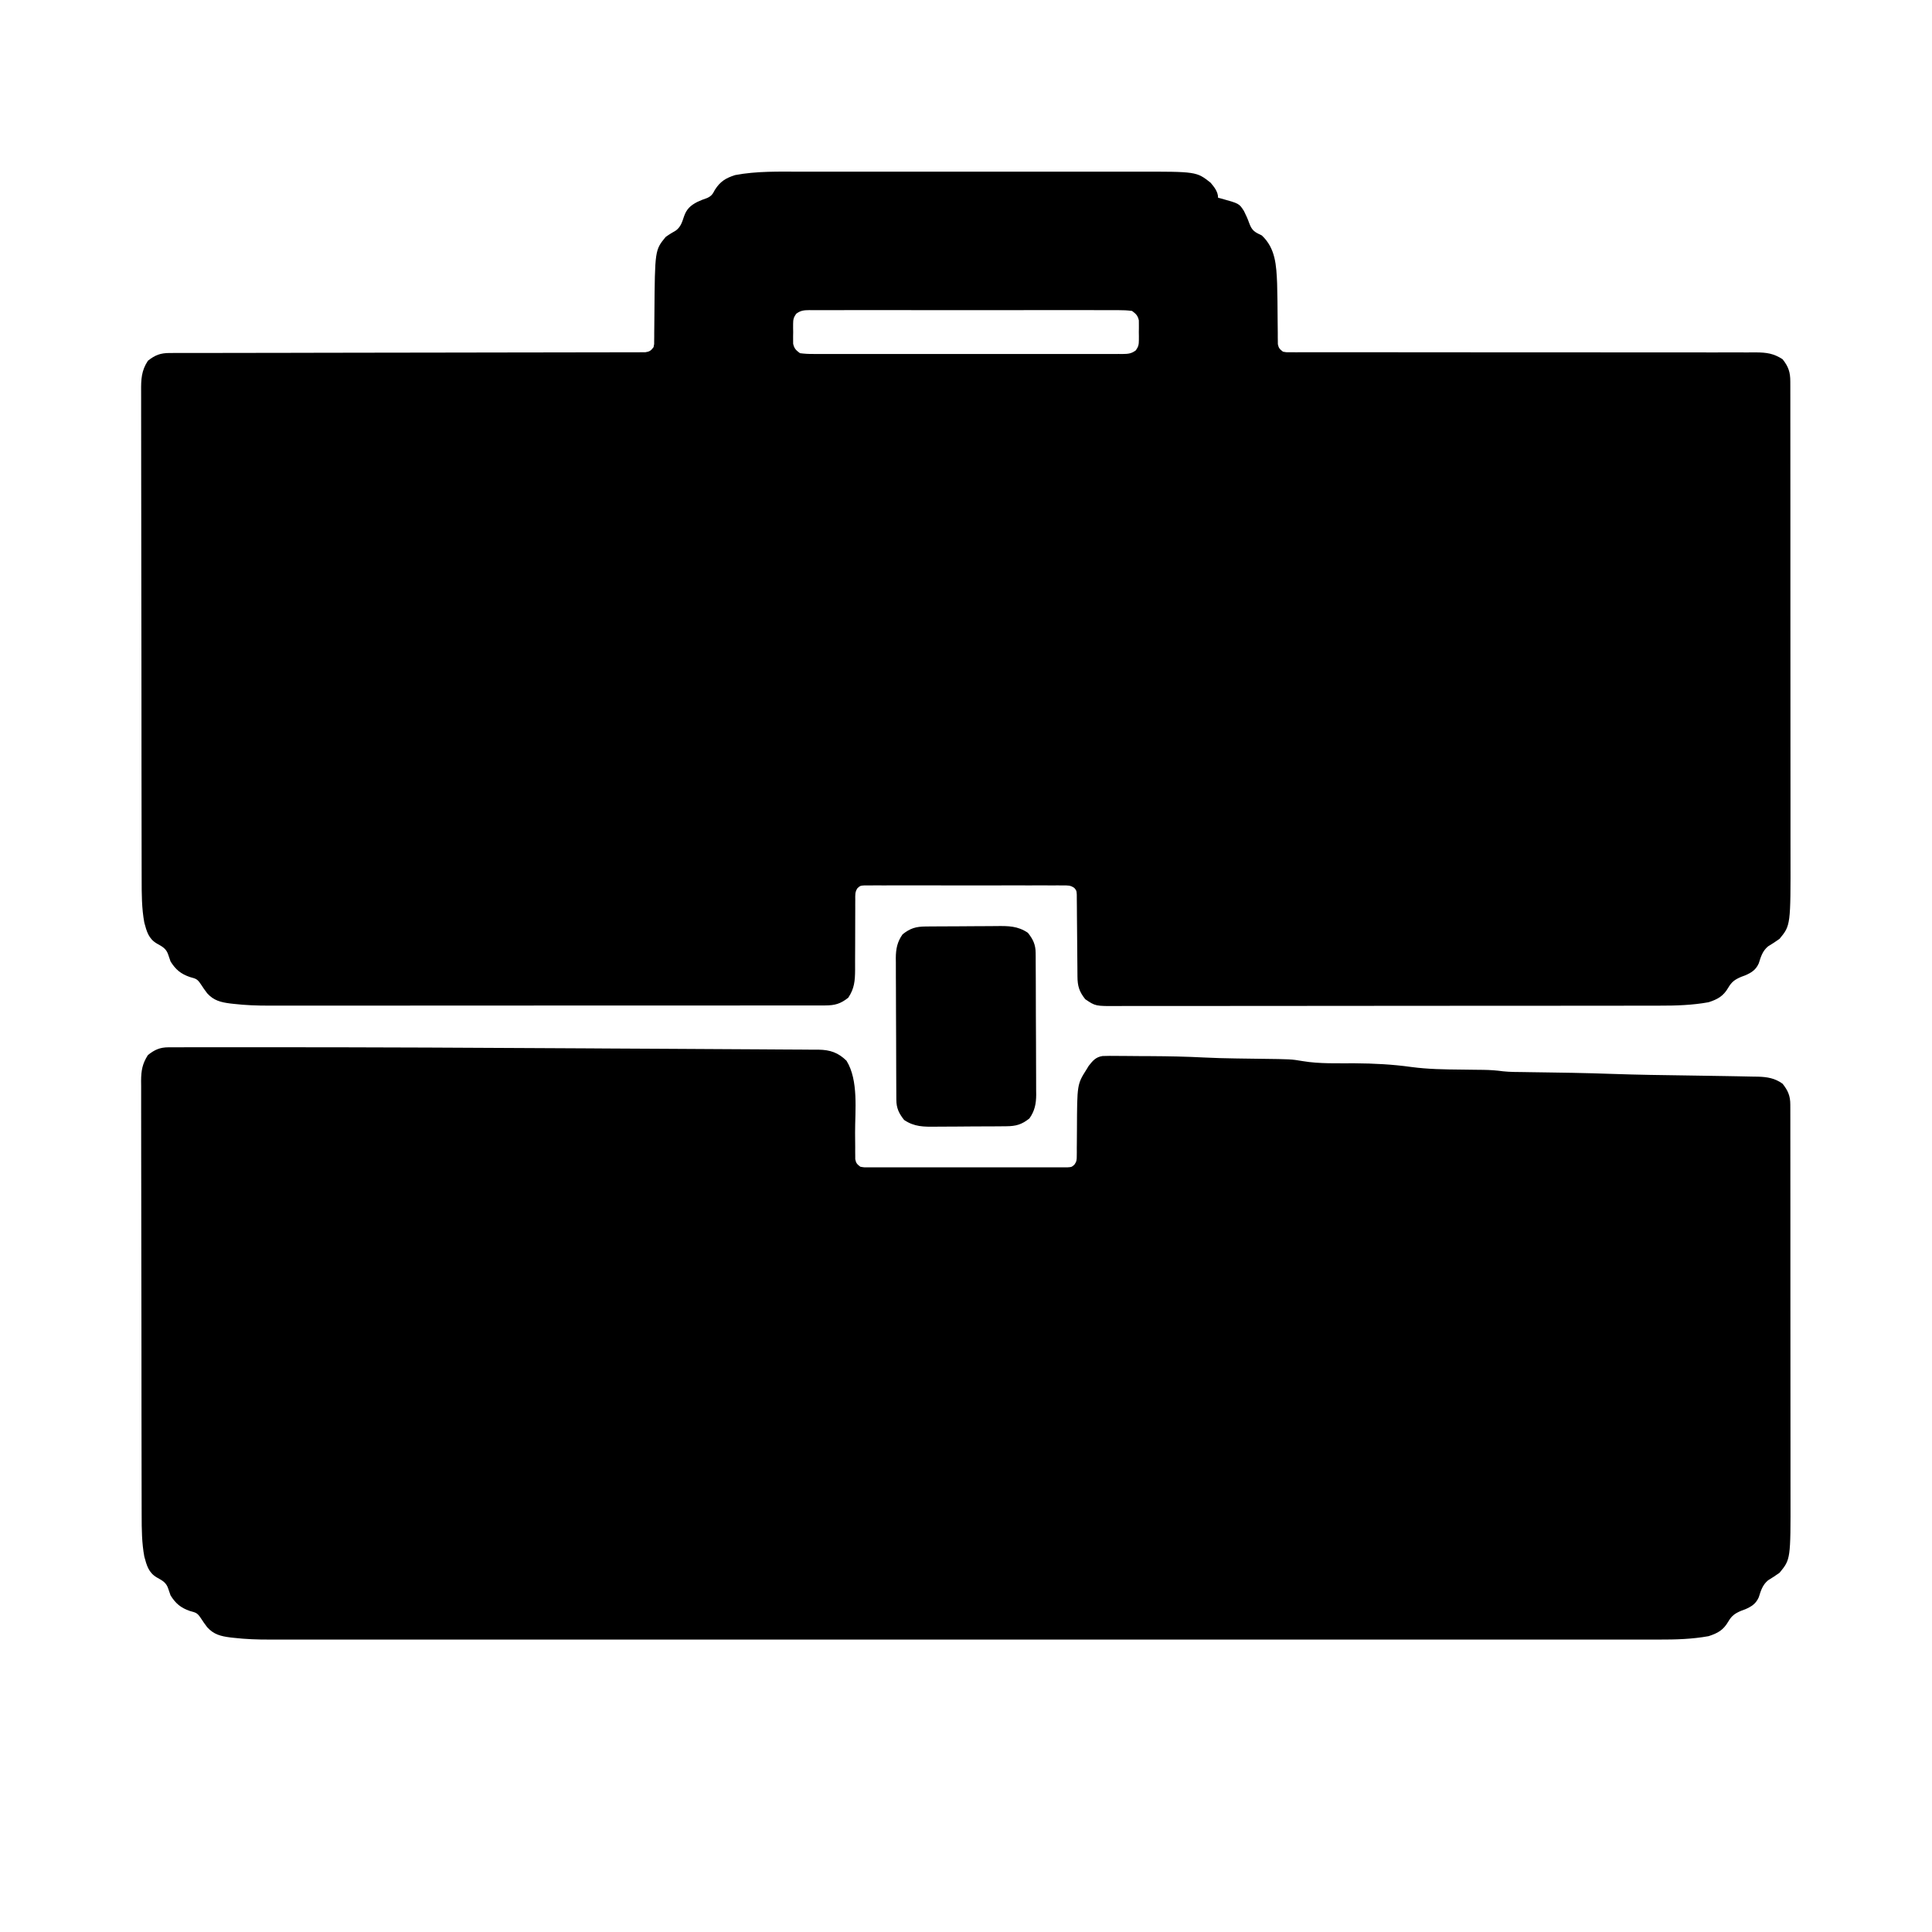
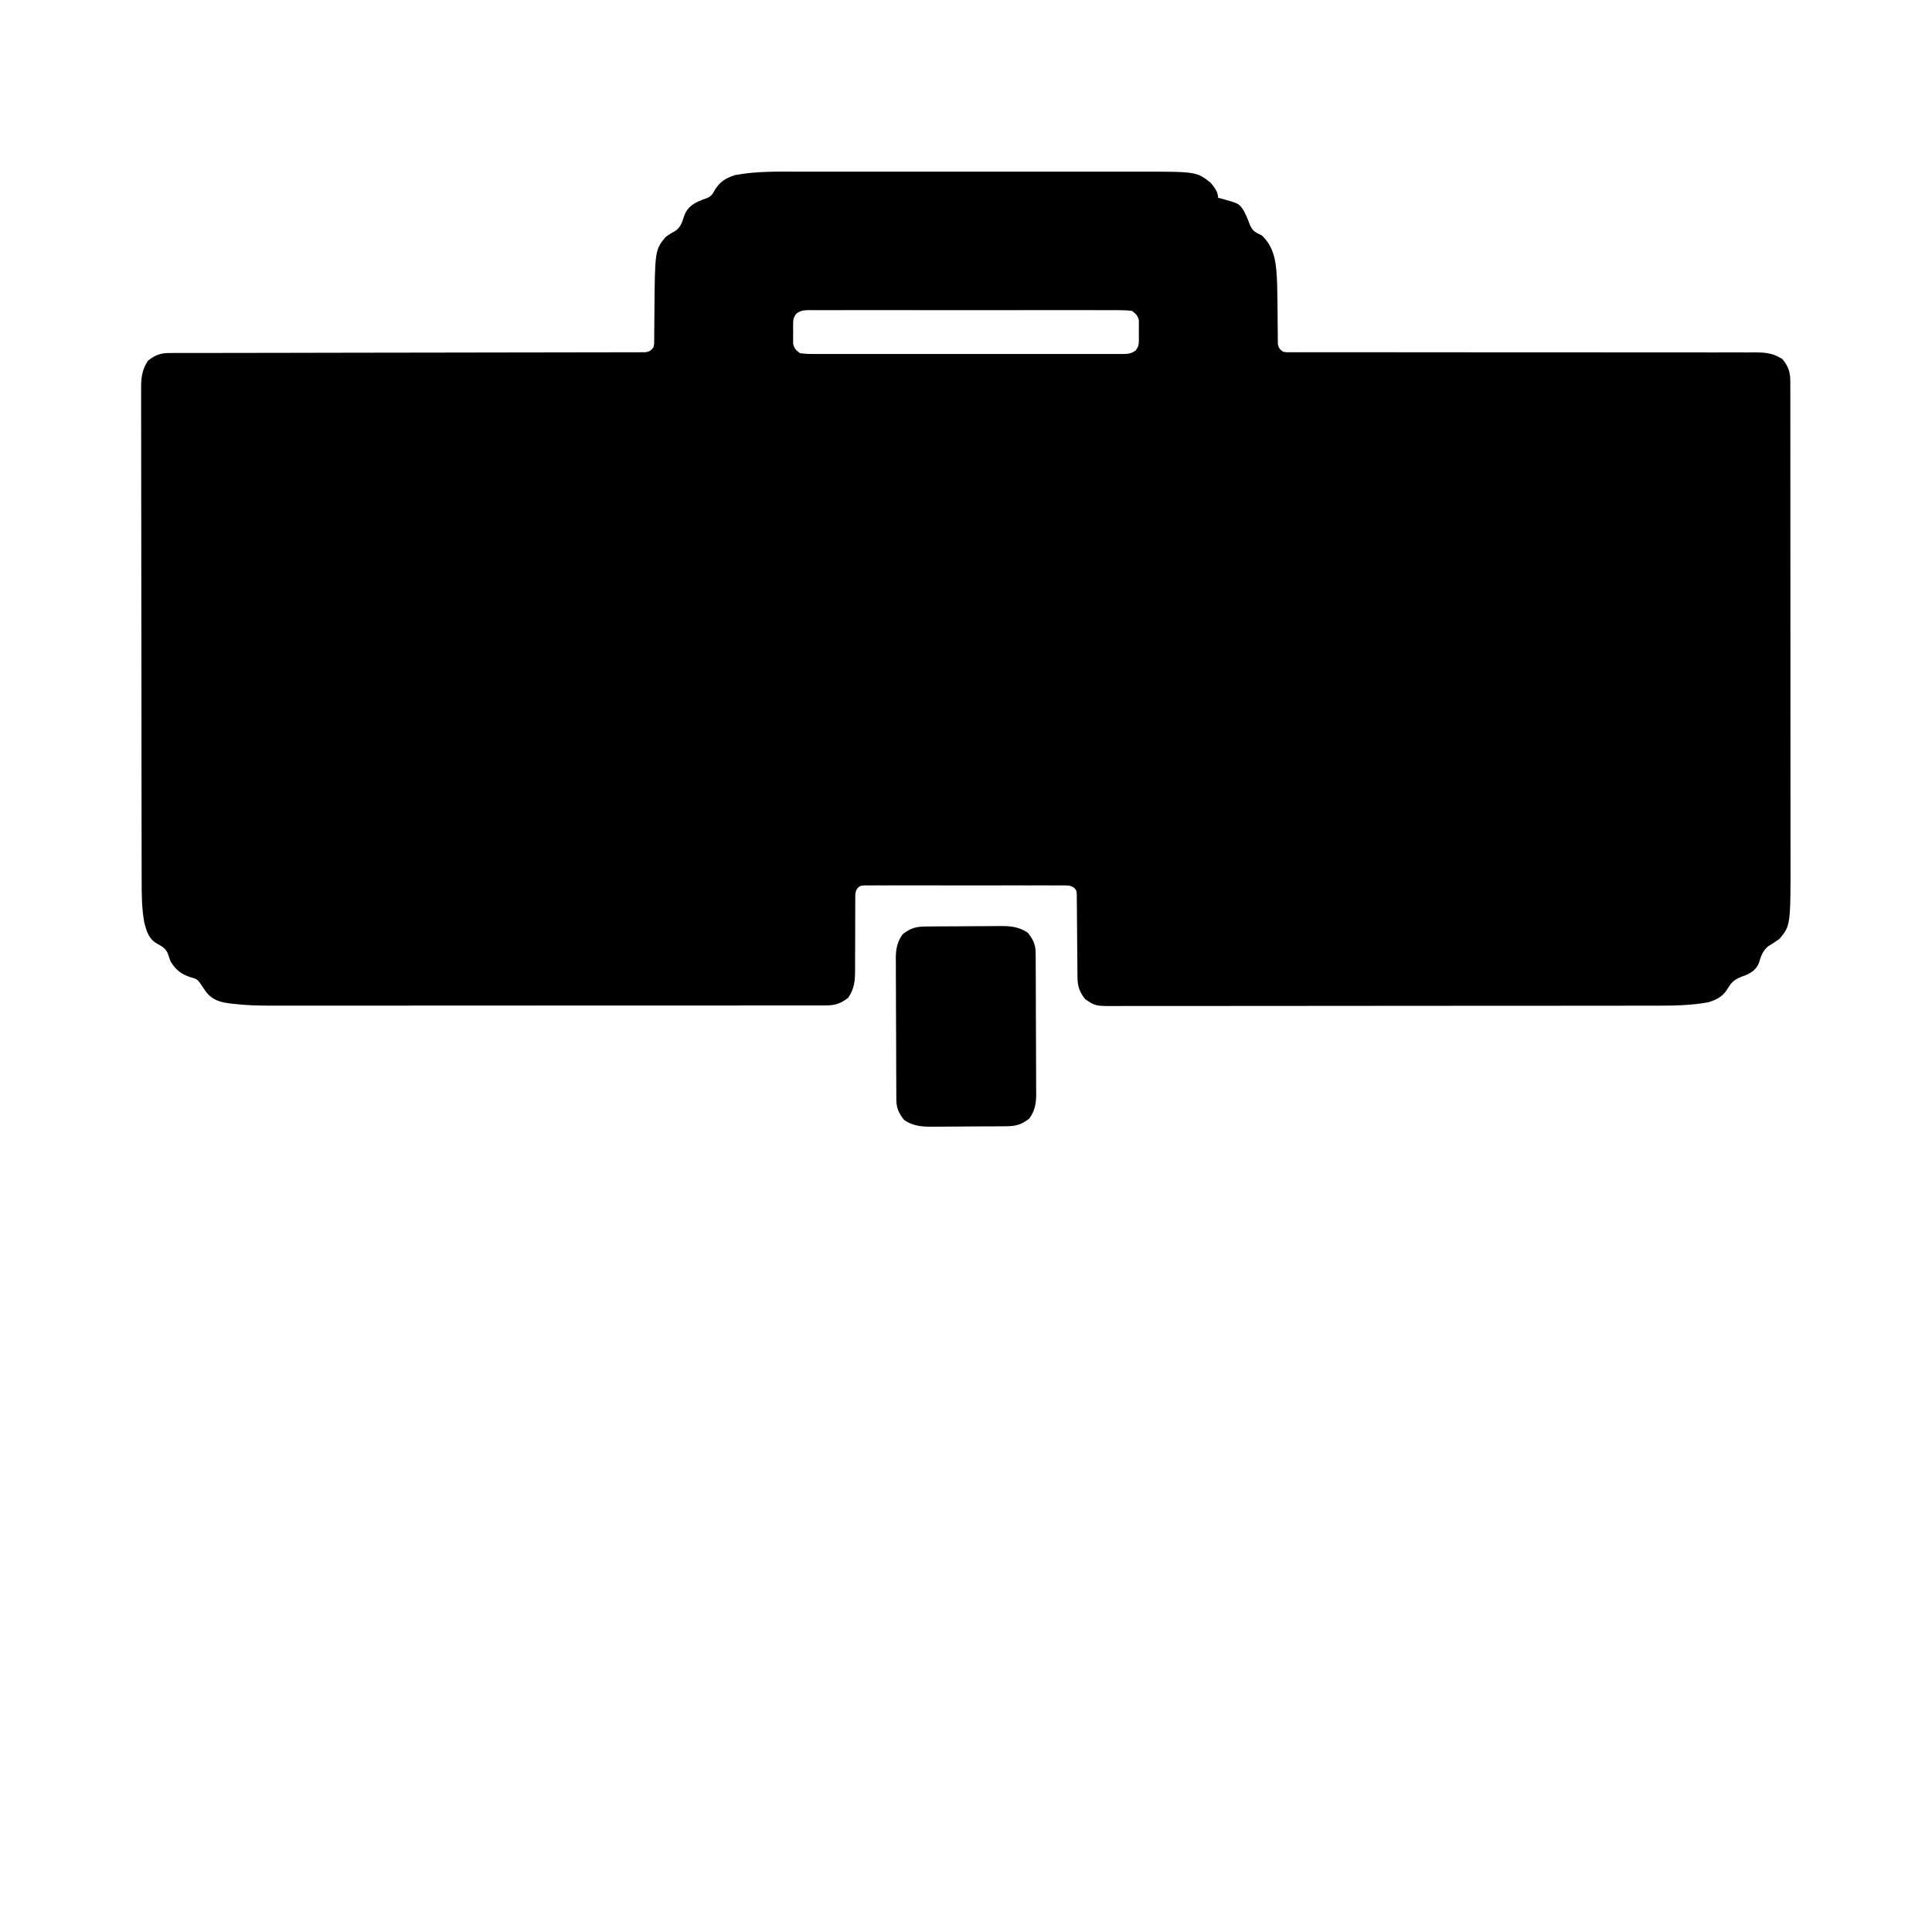
<svg xmlns="http://www.w3.org/2000/svg" width="1280" height="1280">
  <path d="M0 0 C2.66 -0 5.31 -0.01 7.97 -0.01 C14.4 -0.02 20.82 -0.02 27.25 -0.01 C32.48 -0.01 37.71 -0.01 42.94 -0.01 C44.06 -0.01 44.06 -0.01 45.21 -0.01 C46.73 -0.01 48.25 -0.01 49.77 -0.01 C63.97 -0.02 78.18 -0.01 92.39 -0 C104.55 0.01 116.71 0.01 128.87 -0 C143.04 -0.01 157.2 -0.02 171.36 -0.01 C172.88 -0.01 174.39 -0.01 175.91 -0.01 C176.65 -0.01 177.39 -0.01 178.16 -0.01 C183.38 -0.01 188.59 -0.01 193.81 -0.01 C200.18 -0.02 206.54 -0.02 212.91 -0.01 C216.15 -0 219.39 -0 222.63 -0.01 C262.02 -0.07 262.02 -0.07 271.36 7.26 C273.83 10.19 276.36 13.3 276.36 17.26 C277.01 17.43 277.66 17.6 278.33 17.77 C290.34 21.1 290.34 21.1 293.5 26.05 C294.87 28.72 296.05 31.4 297.05 34.23 C298.86 39.16 300.73 40.08 305.36 42.26 C314.47 50.84 314.95 62.09 315.48 73.99 C315.71 81.9 315.76 89.82 315.81 97.74 C315.83 100.73 315.87 103.73 315.91 106.72 C315.91 107.64 315.91 108.55 315.91 109.49 C315.93 110.34 315.94 111.19 315.95 112.06 C315.96 112.8 315.96 113.54 315.97 114.3 C316.48 116.89 317.27 117.65 319.36 119.26 C321.87 119.71 321.87 119.71 324.75 119.63 C325.87 119.64 327 119.65 328.16 119.65 C329.4 119.65 330.64 119.64 331.92 119.63 C333.24 119.63 334.56 119.64 335.91 119.64 C339.57 119.65 343.23 119.64 346.89 119.63 C350.84 119.62 354.78 119.63 358.73 119.64 C365.57 119.65 372.41 119.65 379.25 119.64 C389.14 119.63 399.04 119.64 408.94 119.65 C425.01 119.68 441.07 119.69 457.14 119.69 C458.1 119.69 459.07 119.69 460.06 119.69 C470.79 119.7 481.52 119.7 492.25 119.7 C496.14 119.7 500.03 119.69 503.92 119.69 C504.88 119.69 505.83 119.69 506.82 119.69 C522.82 119.69 538.83 119.71 554.83 119.74 C564.7 119.75 574.57 119.75 584.44 119.74 C591.21 119.73 597.97 119.73 604.74 119.75 C608.64 119.76 612.55 119.76 616.45 119.74 C620.03 119.73 623.6 119.74 627.18 119.75 C629.08 119.76 630.98 119.75 632.88 119.73 C639.84 119.79 644.47 120.44 650.36 124.26 C654.26 129.17 655.48 132.83 655.48 139.02 C655.49 140.83 655.49 140.83 655.49 142.68 C655.49 144.02 655.49 145.37 655.49 146.72 C655.49 148.14 655.49 149.57 655.5 150.99 C655.5 154.92 655.5 158.85 655.5 162.78 C655.5 167.01 655.51 171.25 655.51 175.48 C655.52 183.78 655.52 192.08 655.52 200.38 C655.52 207.14 655.52 213.89 655.53 220.64 C655.54 239.79 655.54 258.95 655.54 278.1 C655.54 279.13 655.54 280.17 655.54 281.23 C655.54 282.78 655.54 282.78 655.54 284.37 C655.54 301.1 655.55 317.84 655.56 334.58 C655.58 351.77 655.58 368.96 655.58 386.16 C655.58 395.81 655.59 405.46 655.6 415.1 C655.61 423.33 655.61 431.55 655.6 439.77 C655.6 443.97 655.6 448.16 655.61 452.35 C655.7 499.35 655.7 499.35 648.36 508.26 C645.88 510.07 643.32 511.65 640.72 513.27 C637.07 516.34 635.99 520.03 634.59 524.49 C632.69 528.76 629.89 530.59 625.67 532.43 C624.76 532.76 623.85 533.1 622.92 533.45 C618.66 535.28 616.62 536.75 614.29 540.76 C611.03 546.28 607.38 548.29 601.36 550.26 C590.51 552.23 579.71 552.55 568.72 552.53 C567.1 552.53 565.49 552.53 563.88 552.54 C559.5 552.55 555.11 552.55 550.73 552.55 C545.98 552.55 541.24 552.56 536.49 552.57 C527.22 552.59 517.94 552.59 508.66 552.59 C501.13 552.59 493.59 552.6 486.05 552.6 C464.66 552.62 443.27 552.63 421.88 552.63 C420.73 552.63 419.57 552.63 418.39 552.63 C416.66 552.63 416.66 552.63 414.9 552.63 C396.19 552.63 377.49 552.65 358.78 552.68 C339.56 552.7 320.34 552.72 301.11 552.72 C290.33 552.72 279.54 552.72 268.75 552.74 C259.58 552.76 250.41 552.77 241.23 552.75 C236.55 552.75 231.87 552.75 227.19 552.76 C222.91 552.78 218.62 552.78 214.34 552.76 C212.79 552.75 211.24 552.76 209.69 552.77 C195.13 552.87 195.13 552.87 188.36 548.26 C184.35 543.23 183.23 539.51 183.2 533.18 C183.18 531.31 183.18 531.31 183.17 529.39 C183.16 528.72 183.16 528.05 183.16 527.37 C183.14 525.27 183.12 523.18 183.1 521.09 C183.04 515.14 182.99 509.19 182.95 503.24 C182.93 499.6 182.9 495.95 182.85 492.31 C182.84 490.93 182.83 489.54 182.83 488.15 C182.82 486.21 182.8 484.27 182.77 482.33 C182.76 481.23 182.76 480.13 182.75 478.99 C182.57 476.3 182.57 476.3 181.18 474.61 C178.63 472.72 176.86 472.88 173.7 472.88 C172.52 472.87 171.34 472.86 170.13 472.85 C168.19 472.86 168.19 472.86 166.21 472.87 C164.84 472.87 163.46 472.86 162.09 472.85 C158.35 472.84 154.62 472.85 150.88 472.86 C146.97 472.86 143.07 472.86 139.16 472.85 C132.6 472.85 126.04 472.85 119.48 472.87 C111.89 472.88 104.3 472.88 96.71 472.86 C90.2 472.85 83.69 472.85 77.18 472.85 C73.29 472.86 69.4 472.86 65.51 472.85 C61.85 472.84 58.19 472.85 54.54 472.86 C52.55 472.87 50.57 472.86 48.58 472.85 C47.4 472.86 46.22 472.87 45.01 472.88 C43.98 472.88 42.96 472.88 41.9 472.88 C39.32 473.06 39.32 473.06 37.52 474.61 C35.74 477.12 35.98 479.21 35.99 482.26 C35.98 483.49 35.97 484.73 35.97 486 C35.97 486.66 35.97 487.32 35.98 488 C35.98 490.07 35.97 492.15 35.96 494.22 C35.92 500.11 35.92 506.01 35.92 511.9 C35.92 515.51 35.9 519.12 35.87 522.73 C35.86 524.76 35.87 526.79 35.88 528.82 C35.83 536.09 35.42 541.14 31.36 547.26 C26.2 551.36 22.44 552.38 15.96 552.39 C15.3 552.39 14.65 552.39 13.97 552.39 C11.76 552.4 9.55 552.39 7.34 552.39 C5.75 552.39 4.15 552.4 2.56 552.4 C-1.84 552.41 -6.24 552.41 -10.63 552.4 C-15.37 552.4 -20.1 552.41 -24.84 552.41 C-34.13 552.42 -43.42 552.43 -52.7 552.43 C-60.26 552.43 -67.81 552.43 -75.37 552.43 C-96.79 552.44 -118.21 552.44 -139.63 552.44 C-140.79 552.44 -141.95 552.44 -143.14 552.44 C-144.87 552.44 -144.87 552.44 -146.64 552.44 C-165.37 552.44 -184.09 552.45 -202.82 552.47 C-222.05 552.48 -241.28 552.49 -260.51 552.49 C-271.31 552.49 -282.1 552.49 -292.9 552.5 C-302.1 552.51 -311.3 552.51 -320.49 552.51 C-325.18 552.5 -329.87 552.5 -334.56 552.51 C-338.86 552.52 -343.17 552.52 -347.47 552.51 C-349.02 552.51 -350.56 552.51 -352.11 552.51 C-360.1 552.54 -367.96 552.26 -375.9 551.34 C-376.96 551.22 -376.96 551.22 -378.04 551.1 C-384.36 550.3 -389.07 549.13 -393.38 544.33 C-394.9 542.35 -396.29 540.35 -397.64 538.26 C-400.01 534.71 -400.88 534.69 -404.83 533.57 C-410.84 531.5 -414.29 528.64 -417.64 523.26 C-418.17 521.88 -418.65 520.48 -419.08 519.07 C-420.43 514.75 -422.89 513.52 -426.72 511.38 C-432.2 508.19 -433.46 503.34 -435.03 497.56 C-436.8 488.02 -436.79 478.38 -436.79 468.7 C-436.8 467.25 -436.8 465.81 -436.8 464.36 C-436.81 460.41 -436.82 456.46 -436.82 452.51 C-436.82 448.24 -436.83 443.97 -436.84 439.7 C-436.86 429.4 -436.87 419.11 -436.88 408.82 C-436.88 403.97 -436.89 399.11 -436.9 394.26 C-436.91 378.13 -436.93 362 -436.93 345.87 C-436.94 341.69 -436.94 337.51 -436.94 333.33 C-436.94 332.29 -436.94 331.26 -436.94 330.19 C-436.95 313.34 -436.98 296.49 -437.01 279.65 C-437.04 262.34 -437.06 245.03 -437.06 227.73 C-437.06 218.01 -437.07 208.3 -437.1 198.59 C-437.12 190.32 -437.13 182.06 -437.12 173.79 C-437.11 169.58 -437.12 165.36 -437.14 161.15 C-437.15 157.29 -437.15 153.42 -437.14 149.56 C-437.13 148.17 -437.14 146.77 -437.15 145.38 C-437.21 137.59 -437 131.85 -432.64 125.26 C-427.87 121.46 -424.26 120.13 -418.24 120.13 C-417.11 120.12 -415.98 120.12 -414.82 120.12 C-412.95 120.12 -412.95 120.12 -411.04 120.12 C-409.72 120.12 -408.4 120.12 -407.04 120.11 C-403.37 120.1 -399.7 120.1 -396.03 120.1 C-392.08 120.1 -388.12 120.09 -384.17 120.09 C-377.31 120.07 -370.46 120.07 -363.6 120.06 C-352.77 120.05 -341.94 120.03 -331.11 120.01 C-327.41 120 -323.7 119.99 -320 119.98 C-319.08 119.98 -318.15 119.98 -317.2 119.98 C-306.66 119.96 -296.12 119.94 -285.58 119.92 C-284.62 119.92 -283.66 119.92 -282.66 119.92 C-267.04 119.89 -251.41 119.87 -235.79 119.85 C-219.76 119.84 -203.73 119.81 -187.7 119.77 C-177.81 119.75 -167.91 119.73 -158.02 119.73 C-151.25 119.73 -144.47 119.72 -137.69 119.69 C-133.78 119.68 -129.87 119.67 -125.95 119.68 C-121.72 119.69 -117.48 119.67 -113.25 119.65 C-112 119.66 -110.76 119.66 -109.47 119.67 C-108.34 119.66 -107.21 119.65 -106.05 119.64 C-104.58 119.64 -104.58 119.64 -103.09 119.64 C-100.24 119.2 -99.34 118.55 -97.64 116.26 C-97.19 114.23 -97.19 114.23 -97.24 111.97 C-97.23 111.1 -97.22 110.23 -97.2 109.34 C-97.2 108.4 -97.2 107.47 -97.2 106.5 C-97.19 105.52 -97.18 104.55 -97.16 103.54 C-97.12 100.41 -97.1 97.27 -97.08 94.13 C-96.75 51.96 -96.75 51.96 -89.64 43.26 C-87.41 41.64 -85.11 40.27 -82.72 38.89 C-79.53 36.38 -78.72 33.35 -77.45 29.59 C-75.77 24.75 -73.14 22.36 -68.71 20.07 C-66.5 19.04 -64.37 18.17 -62.06 17.42 C-59.12 16.01 -58.47 14.79 -56.96 11.95 C-53.43 6.43 -49.82 4.26 -43.64 2.26 C-29.26 -0.46 -14.57 -0.03 0 0 Z M-3.16 94.15 C-4.89 96.61 -5.16 97.9 -5.18 100.88 C-5.18 101.76 -5.19 102.63 -5.19 103.52 C-5.18 104.43 -5.16 105.33 -5.14 106.26 C-5.16 107.16 -5.18 108.06 -5.19 108.99 C-5.19 109.86 -5.18 110.74 -5.18 111.63 C-5.17 112.43 -5.17 113.22 -5.16 114.03 C-4.41 117.26 -3.3 118.27 -0.64 120.26 C2.41 120.65 5.11 120.8 8.16 120.77 C9.06 120.77 9.96 120.78 10.89 120.79 C13.9 120.8 16.92 120.79 19.94 120.78 C22.1 120.78 24.26 120.79 26.43 120.8 C32.3 120.82 38.18 120.81 44.05 120.8 C50.2 120.79 56.34 120.8 62.48 120.8 C72.8 120.81 83.11 120.8 93.43 120.78 C105.37 120.76 117.3 120.77 129.24 120.79 C139.48 120.81 149.72 120.81 159.95 120.8 C166.07 120.79 172.19 120.79 178.31 120.8 C184.06 120.82 189.82 120.81 195.57 120.78 C197.68 120.78 199.8 120.78 201.91 120.79 C204.79 120.8 207.67 120.79 210.55 120.77 C211.39 120.78 212.23 120.78 213.1 120.79 C216.76 120.74 218.9 120.6 221.87 118.37 C223.6 115.91 223.87 114.61 223.89 111.63 C223.89 110.76 223.9 109.89 223.9 108.99 C223.88 107.64 223.88 107.64 223.86 106.26 C223.87 105.36 223.89 104.45 223.9 103.52 C223.89 102.22 223.89 102.22 223.89 100.88 C223.88 99.7 223.88 99.7 223.87 98.49 C223.12 95.26 222.01 94.25 219.36 92.26 C216.3 91.87 213.6 91.72 210.55 91.75 C209.65 91.74 208.75 91.74 207.82 91.73 C204.81 91.72 201.79 91.73 198.77 91.74 C196.61 91.74 194.45 91.73 192.28 91.72 C186.41 91.7 180.53 91.71 174.66 91.72 C168.51 91.73 162.37 91.72 156.23 91.72 C145.91 91.71 135.6 91.72 125.28 91.74 C113.34 91.76 101.41 91.75 89.47 91.73 C79.23 91.71 68.99 91.71 58.76 91.72 C52.64 91.73 46.52 91.73 40.4 91.71 C34.65 91.7 28.89 91.71 23.14 91.73 C21.03 91.74 18.91 91.74 16.8 91.73 C13.92 91.72 11.04 91.73 8.16 91.75 C7.32 91.74 6.48 91.73 5.61 91.72 C1.95 91.77 -0.19 91.92 -3.16 94.15 Z " fill="#000000" transform="translate(530.645,113.741)" />
-   <path d="M0 0 C1.46 -0.01 1.46 -0.01 2.94 -0.01 C4.55 -0.01 4.55 -0.01 6.2 -0.01 C7.34 -0.01 8.49 -0.02 9.67 -0.02 C12.9 -0.03 16.13 -0.03 19.36 -0.03 C22.2 -0.03 25.04 -0.04 27.87 -0.04 C37.56 -0.06 47.25 -0.06 56.94 -0.05 C59.51 -0.05 62.08 -0.05 64.65 -0.05 C136.16 -0.04 207.66 0.28 279.16 0.71 C281.57 0.73 283.98 0.74 286.38 0.76 C287.98 0.77 289.59 0.78 291.19 0.79 C303.24 0.86 315.29 0.92 327.34 0.98 C341.22 1.04 355.1 1.12 368.99 1.22 C376.19 1.27 383.39 1.31 390.6 1.34 C397.27 1.37 403.94 1.41 410.62 1.47 C413.05 1.49 415.48 1.5 417.91 1.5 C421.22 1.51 424.53 1.54 427.84 1.58 C428.8 1.57 429.75 1.57 430.73 1.57 C438.34 1.69 443.67 3.53 449.15 8.88 C457.28 21.93 454.8 42.06 454.85 56.71 C454.86 59.84 454.9 62.98 454.93 66.12 C454.93 67.08 454.92 68.05 454.92 69.04 C454.93 69.93 454.94 70.82 454.95 71.73 C454.95 72.51 454.95 73.29 454.96 74.1 C455.45 76.76 456.19 77.49 458.34 79.13 C460.97 79.59 460.97 79.59 463.99 79.51 C465.17 79.52 466.35 79.53 467.56 79.54 C468.85 79.53 470.15 79.53 471.48 79.52 C472.85 79.53 474.23 79.53 475.6 79.54 C479.34 79.55 483.08 79.55 486.81 79.54 C490.72 79.53 494.62 79.54 498.53 79.54 C505.09 79.55 511.65 79.54 518.21 79.52 C525.8 79.51 533.39 79.51 540.98 79.53 C547.49 79.54 554 79.55 560.51 79.54 C564.4 79.53 568.29 79.53 572.18 79.54 C575.84 79.55 579.5 79.55 583.15 79.53 C585.14 79.52 587.13 79.53 589.11 79.54 C590.29 79.53 591.47 79.52 592.68 79.51 C593.71 79.51 594.73 79.51 595.79 79.51 C598.37 79.34 598.37 79.34 600.17 77.73 C601.67 75.68 601.71 74.47 601.72 71.94 C601.74 70.68 601.74 70.68 601.75 69.39 C601.75 68.48 601.74 67.57 601.74 66.64 C601.75 65.69 601.76 64.75 601.77 63.78 C601.81 60.75 601.82 57.72 601.84 54.7 C601.95 24.52 601.95 24.52 608.21 14.63 C608.68 13.86 609.15 13.09 609.64 12.29 C612.3 8.9 614.32 6.43 618.8 5.78 C621.97 5.65 625.12 5.66 628.3 5.71 C629.48 5.71 630.67 5.71 631.89 5.72 C635.68 5.73 639.48 5.78 643.27 5.82 C645.76 5.83 648.25 5.84 650.74 5.85 C662.58 5.91 674.38 6.15 686.2 6.76 C693.11 7.11 700.01 7.28 706.93 7.38 C707.99 7.4 709.05 7.41 710.14 7.43 C714.47 7.5 718.8 7.56 723.13 7.61 C743.78 7.87 743.78 7.87 751.34 9.14 C762.71 11.05 774.43 10.52 785.93 10.59 C798.59 10.68 810.87 11.29 823.41 13.05 C834.37 14.52 845.29 14.66 856.34 14.76 C859.37 14.8 862.41 14.84 865.45 14.88 C867.31 14.91 869.17 14.93 871.03 14.94 C875.49 15 879.76 15.29 884.18 15.9 C888.79 16.4 893.43 16.36 898.06 16.41 C899.19 16.43 900.33 16.45 901.5 16.47 C905.13 16.53 908.77 16.58 912.4 16.63 C917.12 16.7 921.84 16.78 926.56 16.85 C928.36 16.88 928.36 16.88 930.19 16.91 C939.02 17.07 947.84 17.33 956.66 17.63 C973.15 18.2 989.65 18.45 1006.15 18.66 C1014.63 18.77 1023.11 18.9 1031.59 19.06 C1034.09 19.11 1036.59 19.15 1039.1 19.19 C1042.66 19.24 1046.22 19.33 1049.78 19.41 C1050.84 19.43 1051.89 19.44 1052.98 19.45 C1059.16 19.64 1064.23 20.43 1069.34 24.13 C1072.94 28.67 1074.46 32.21 1074.46 37.95 C1074.47 39.45 1074.47 39.45 1074.47 40.98 C1074.47 42.08 1074.47 43.18 1074.47 44.31 C1074.47 46.06 1074.47 46.06 1074.48 47.85 C1074.48 51.09 1074.48 54.34 1074.48 57.58 C1074.48 61.08 1074.49 64.58 1074.49 68.07 C1074.5 74.93 1074.5 81.79 1074.5 88.64 C1074.5 94.22 1074.5 99.8 1074.51 105.38 C1074.52 121.22 1074.52 137.05 1074.52 152.88 C1074.52 153.74 1074.52 154.59 1074.52 155.47 C1074.52 156.76 1074.52 156.76 1074.52 158.06 C1074.52 171.89 1074.53 185.72 1074.54 199.54 C1074.56 213.75 1074.56 227.96 1074.56 242.17 C1074.56 250.15 1074.57 258.12 1074.58 266.09 C1074.59 272.89 1074.59 279.68 1074.58 286.48 C1074.58 289.94 1074.58 293.4 1074.59 296.86 C1074.67 339.23 1074.67 339.23 1067.34 348.13 C1064.86 349.94 1062.3 351.53 1059.7 353.15 C1056.05 356.21 1054.97 359.91 1053.57 364.36 C1051.67 368.63 1048.87 370.47 1044.65 372.3 C1043.74 372.64 1042.83 372.97 1041.9 373.32 C1037.64 375.15 1035.6 376.62 1033.27 380.63 C1030.01 386.16 1026.36 388.17 1020.34 390.13 C1009.43 392.12 998.59 392.42 987.55 392.39 C985.91 392.39 984.27 392.39 982.64 392.39 C978.16 392.4 973.69 392.4 969.22 392.39 C964.35 392.39 959.47 392.39 954.6 392.4 C946.06 392.4 937.53 392.4 929 392.4 C916.3 392.39 903.61 392.4 890.92 392.4 C868.25 392.41 845.59 392.41 822.92 392.41 C803.08 392.4 783.24 392.4 763.4 392.4 C762.09 392.4 760.77 392.4 759.41 392.4 C754.07 392.4 748.73 392.4 743.38 392.4 C728.45 392.41 713.51 392.41 698.58 392.41 C697.9 392.41 697.22 392.41 696.52 392.41 C674.85 392.41 653.19 392.41 631.53 392.4 C630.82 392.4 630.12 392.4 629.4 392.4 C617.99 392.4 606.58 392.4 595.18 392.39 C549.94 392.38 504.71 392.38 459.48 392.39 C448.08 392.4 436.68 392.4 425.28 392.4 C424.23 392.4 424.23 392.4 423.15 392.4 C401.51 392.41 379.87 392.41 358.23 392.41 C357.55 392.41 356.87 392.41 356.17 392.41 C341.25 392.41 326.33 392.41 311.41 392.4 C305.41 392.4 299.41 392.4 293.4 392.4 C292.09 392.4 290.78 392.4 289.42 392.4 C269.6 392.4 249.77 392.4 229.95 392.41 C207.41 392.41 184.86 392.41 162.32 392.4 C149.7 392.39 137.09 392.39 124.48 392.4 C116.05 392.41 107.62 392.4 99.19 392.39 C94.39 392.39 89.59 392.39 84.79 392.39 C80.41 392.4 76.04 392.4 71.66 392.39 C70.1 392.39 68.53 392.39 66.97 392.39 C58.94 392.42 51.05 392.14 43.07 391.22 C42.36 391.14 41.66 391.06 40.93 390.98 C34.61 390.18 29.91 389.01 25.6 384.2 C24.08 382.23 22.69 380.23 21.34 378.13 C18.97 374.59 18.1 374.56 14.15 373.45 C8.14 371.38 4.69 368.52 1.34 363.13 C0.81 361.75 0.33 360.36 -0.1 358.95 C-1.45 354.62 -3.91 353.39 -7.74 351.25 C-13.22 348.07 -14.48 343.21 -16.05 337.44 C-17.73 328.39 -17.81 319.27 -17.81 310.1 C-17.82 308.83 -17.82 307.56 -17.82 306.25 C-17.83 302.75 -17.84 299.26 -17.84 295.77 C-17.84 291.99 -17.85 288.21 -17.86 284.43 C-17.88 275.32 -17.89 266.21 -17.9 257.11 C-17.9 252.81 -17.91 248.52 -17.92 244.23 C-17.93 229.95 -17.95 215.67 -17.95 201.39 C-17.96 197.69 -17.96 193.99 -17.96 190.3 C-17.96 189.38 -17.96 188.46 -17.96 187.51 C-17.97 172.61 -18 157.7 -18.03 142.8 C-18.06 127.48 -18.08 112.16 -18.08 96.84 C-18.08 88.24 -18.09 79.65 -18.12 71.05 C-18.14 63.74 -18.15 56.43 -18.14 49.11 C-18.13 45.38 -18.14 41.66 -18.15 37.93 C-18.18 33.88 -18.17 29.84 -18.15 25.79 C-18.16 24.62 -18.17 23.44 -18.19 22.23 C-18.13 15.4 -17.38 10.92 -13.66 5.13 C-9.2 1.58 -5.67 0.01 0 0 Z " fill="#000000" transform="translate(111.665,693.866)" />
  <path d="M0 0 C1.3 -0.01 2.59 -0.03 3.93 -0.04 C5.34 -0.05 6.76 -0.05 8.18 -0.06 C9.25 -0.07 9.25 -0.07 10.34 -0.07 C14.13 -0.09 17.92 -0.11 21.71 -0.12 C25.61 -0.13 29.51 -0.16 33.41 -0.2 C36.42 -0.23 39.43 -0.24 42.44 -0.24 C43.88 -0.25 45.31 -0.26 46.75 -0.28 C54.78 -0.37 60.95 -0.4 67.73 4.18 C71.17 8.5 72.84 12.01 72.87 17.51 C72.88 18.39 72.89 19.28 72.9 20.19 C72.9 21.16 72.9 22.12 72.9 23.12 C72.91 24.14 72.92 25.16 72.92 26.22 C72.94 29.6 72.96 32.99 72.97 36.38 C72.97 37.53 72.97 38.69 72.98 39.88 C73 46 73.01 52.13 73.02 58.25 C73.03 64.57 73.07 70.89 73.11 77.21 C73.13 82.08 73.14 86.94 73.15 91.8 C73.15 94.13 73.16 96.46 73.18 98.79 C73.21 102.06 73.2 105.32 73.2 108.59 C73.21 109.54 73.22 110.5 73.24 111.49 C73.19 117.48 72.27 122.23 68.73 127.18 C63.63 131.23 59.87 132.3 53.46 132.35 C52.16 132.37 50.86 132.38 49.53 132.39 C48.11 132.4 46.7 132.41 45.28 132.42 C44.56 132.42 43.85 132.42 43.11 132.43 C39.32 132.45 35.53 132.46 31.74 132.47 C27.84 132.48 23.94 132.52 20.05 132.56 C17.03 132.58 14.02 132.59 11.01 132.6 C9.58 132.6 8.14 132.61 6.7 132.63 C-1.33 132.73 -7.5 132.75 -14.27 128.18 C-17.71 123.85 -19.39 120.35 -19.42 114.85 C-19.43 113.96 -19.43 113.08 -19.44 112.17 C-19.44 111.2 -19.45 110.23 -19.45 109.23 C-19.46 108.21 -19.46 107.19 -19.47 106.14 C-19.49 102.75 -19.5 99.36 -19.51 95.98 C-19.51 94.82 -19.52 93.66 -19.52 92.47 C-19.54 86.35 -19.56 80.23 -19.57 74.1 C-19.58 67.78 -19.61 61.46 -19.65 55.14 C-19.68 50.28 -19.69 45.41 -19.69 40.55 C-19.7 38.22 -19.71 35.89 -19.73 33.56 C-19.75 30.3 -19.75 27.03 -19.74 23.77 C-19.75 22.81 -19.77 21.85 -19.78 20.87 C-19.73 14.87 -18.82 10.13 -15.27 5.18 C-10.17 1.12 -6.41 0.06 0 0 Z " fill="#000000" transform="translate(613.272,613.823)" />
</svg>